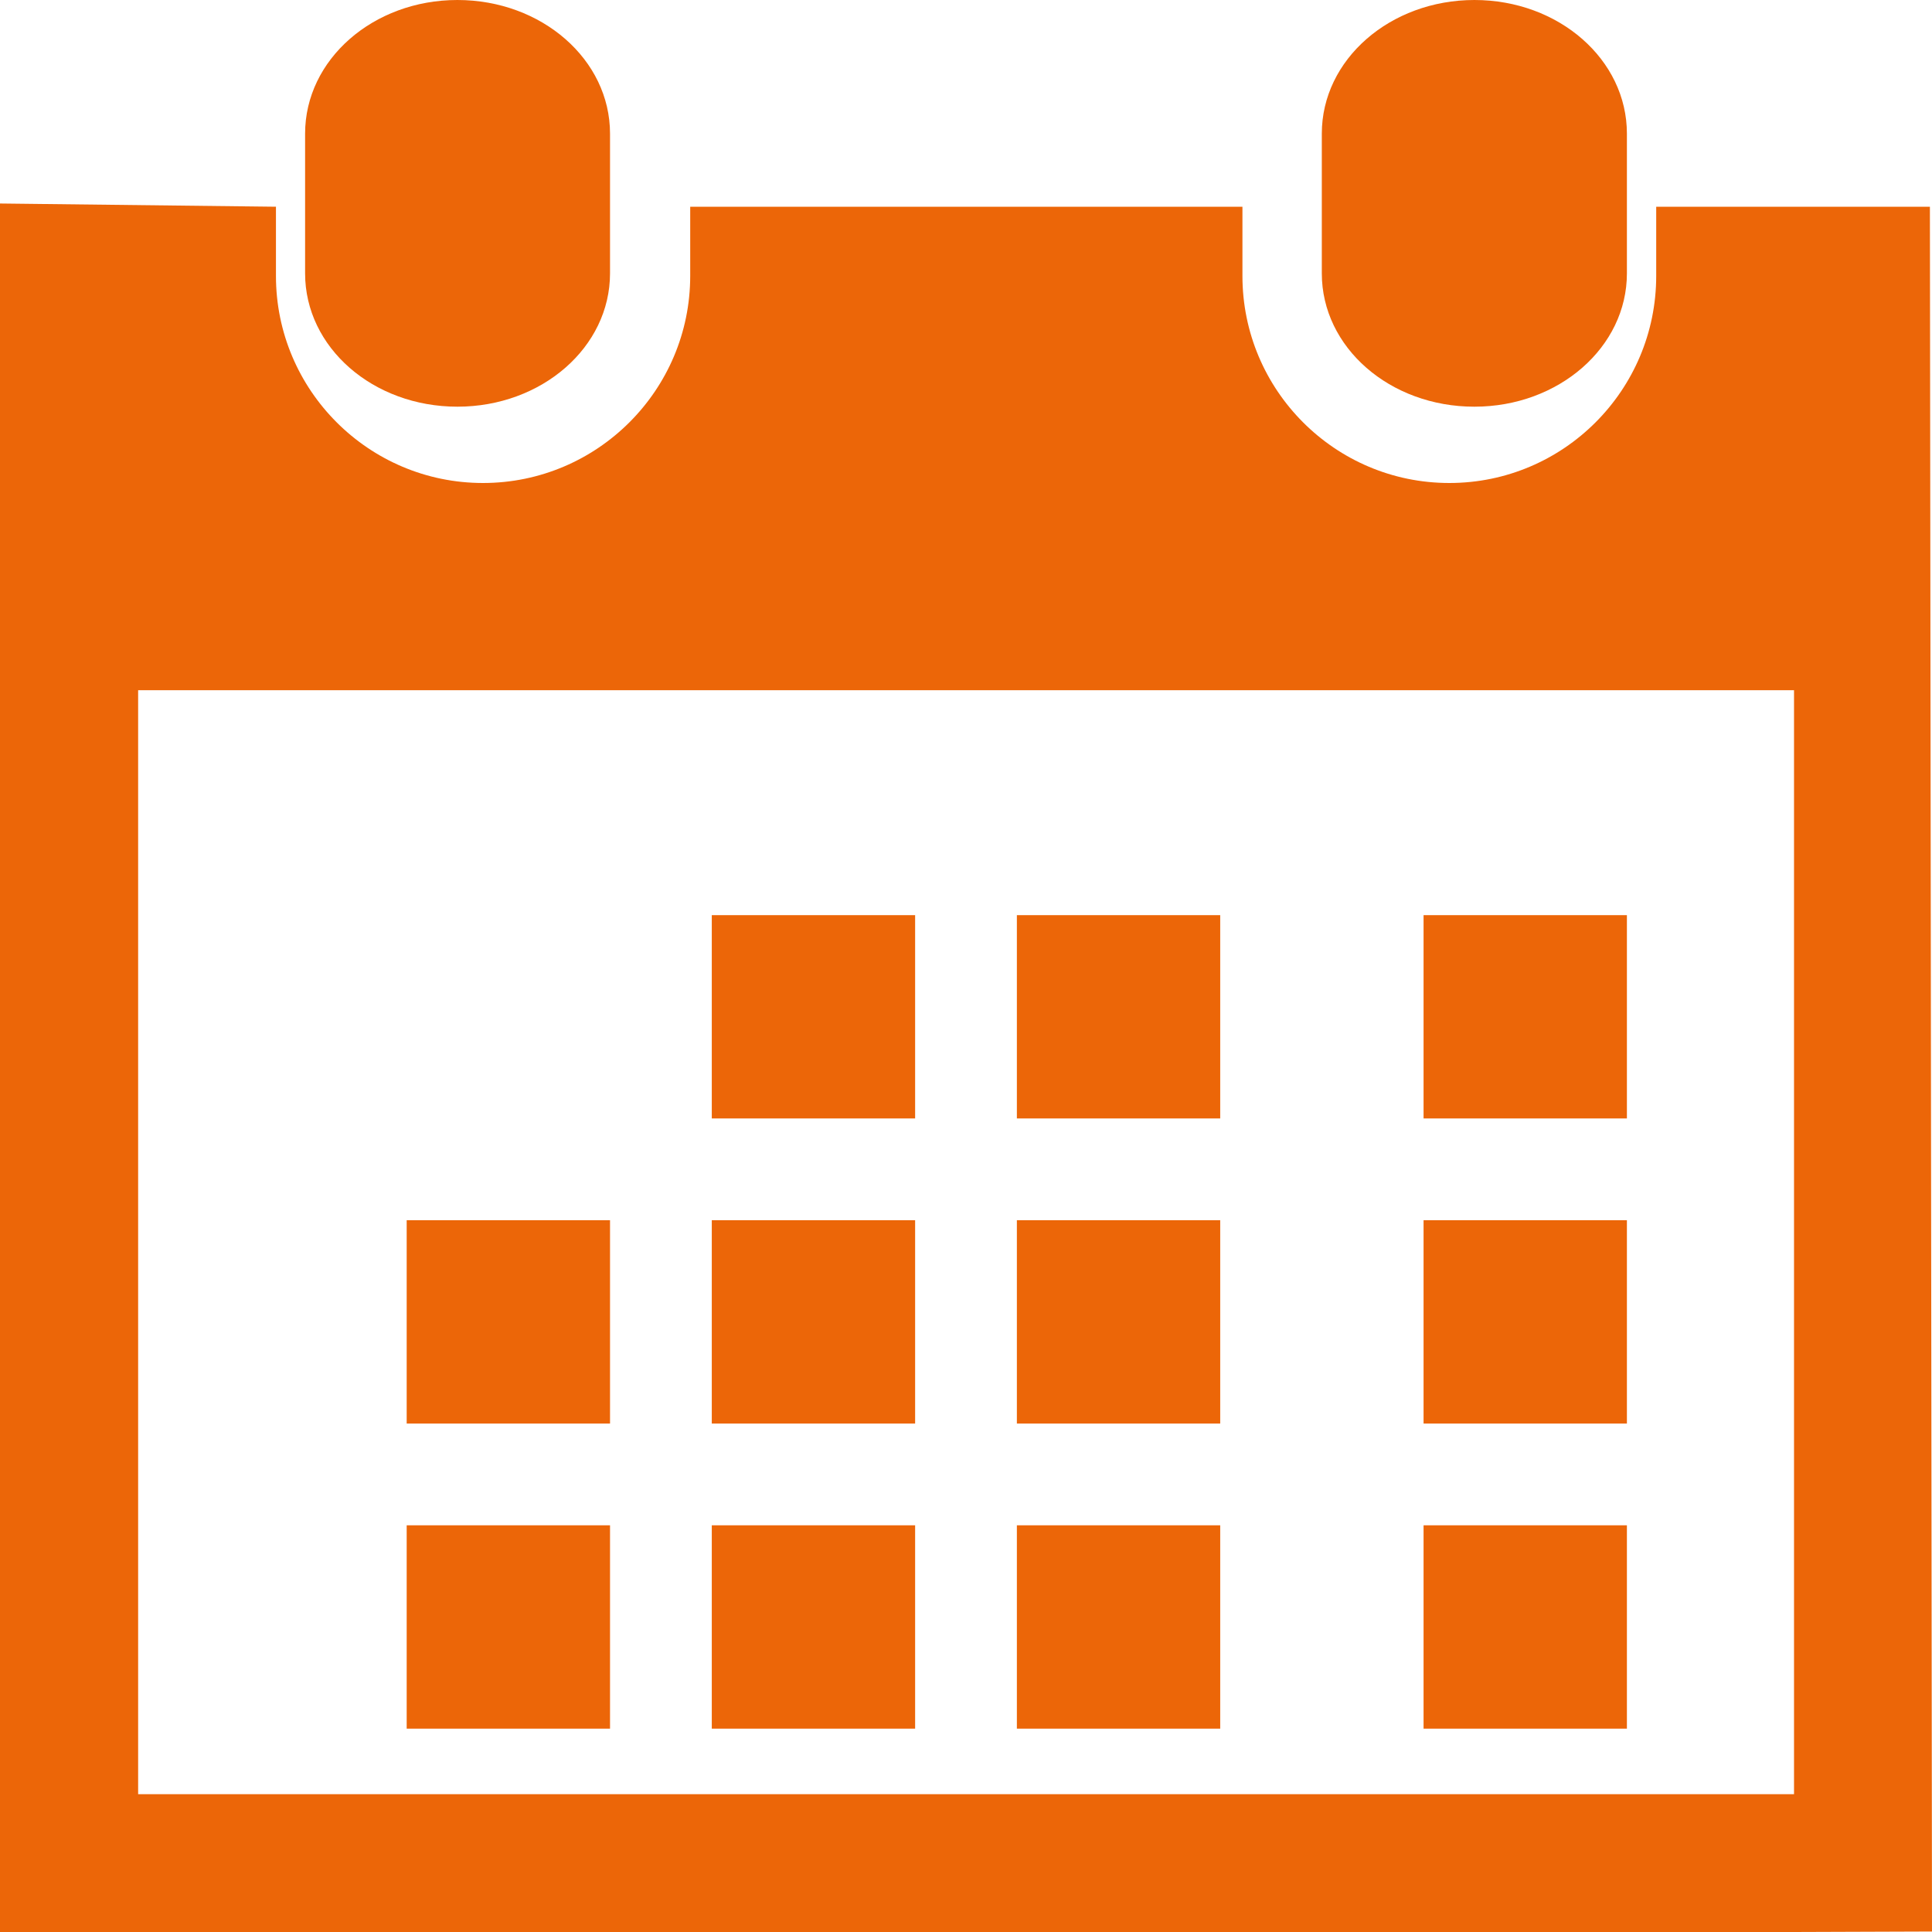
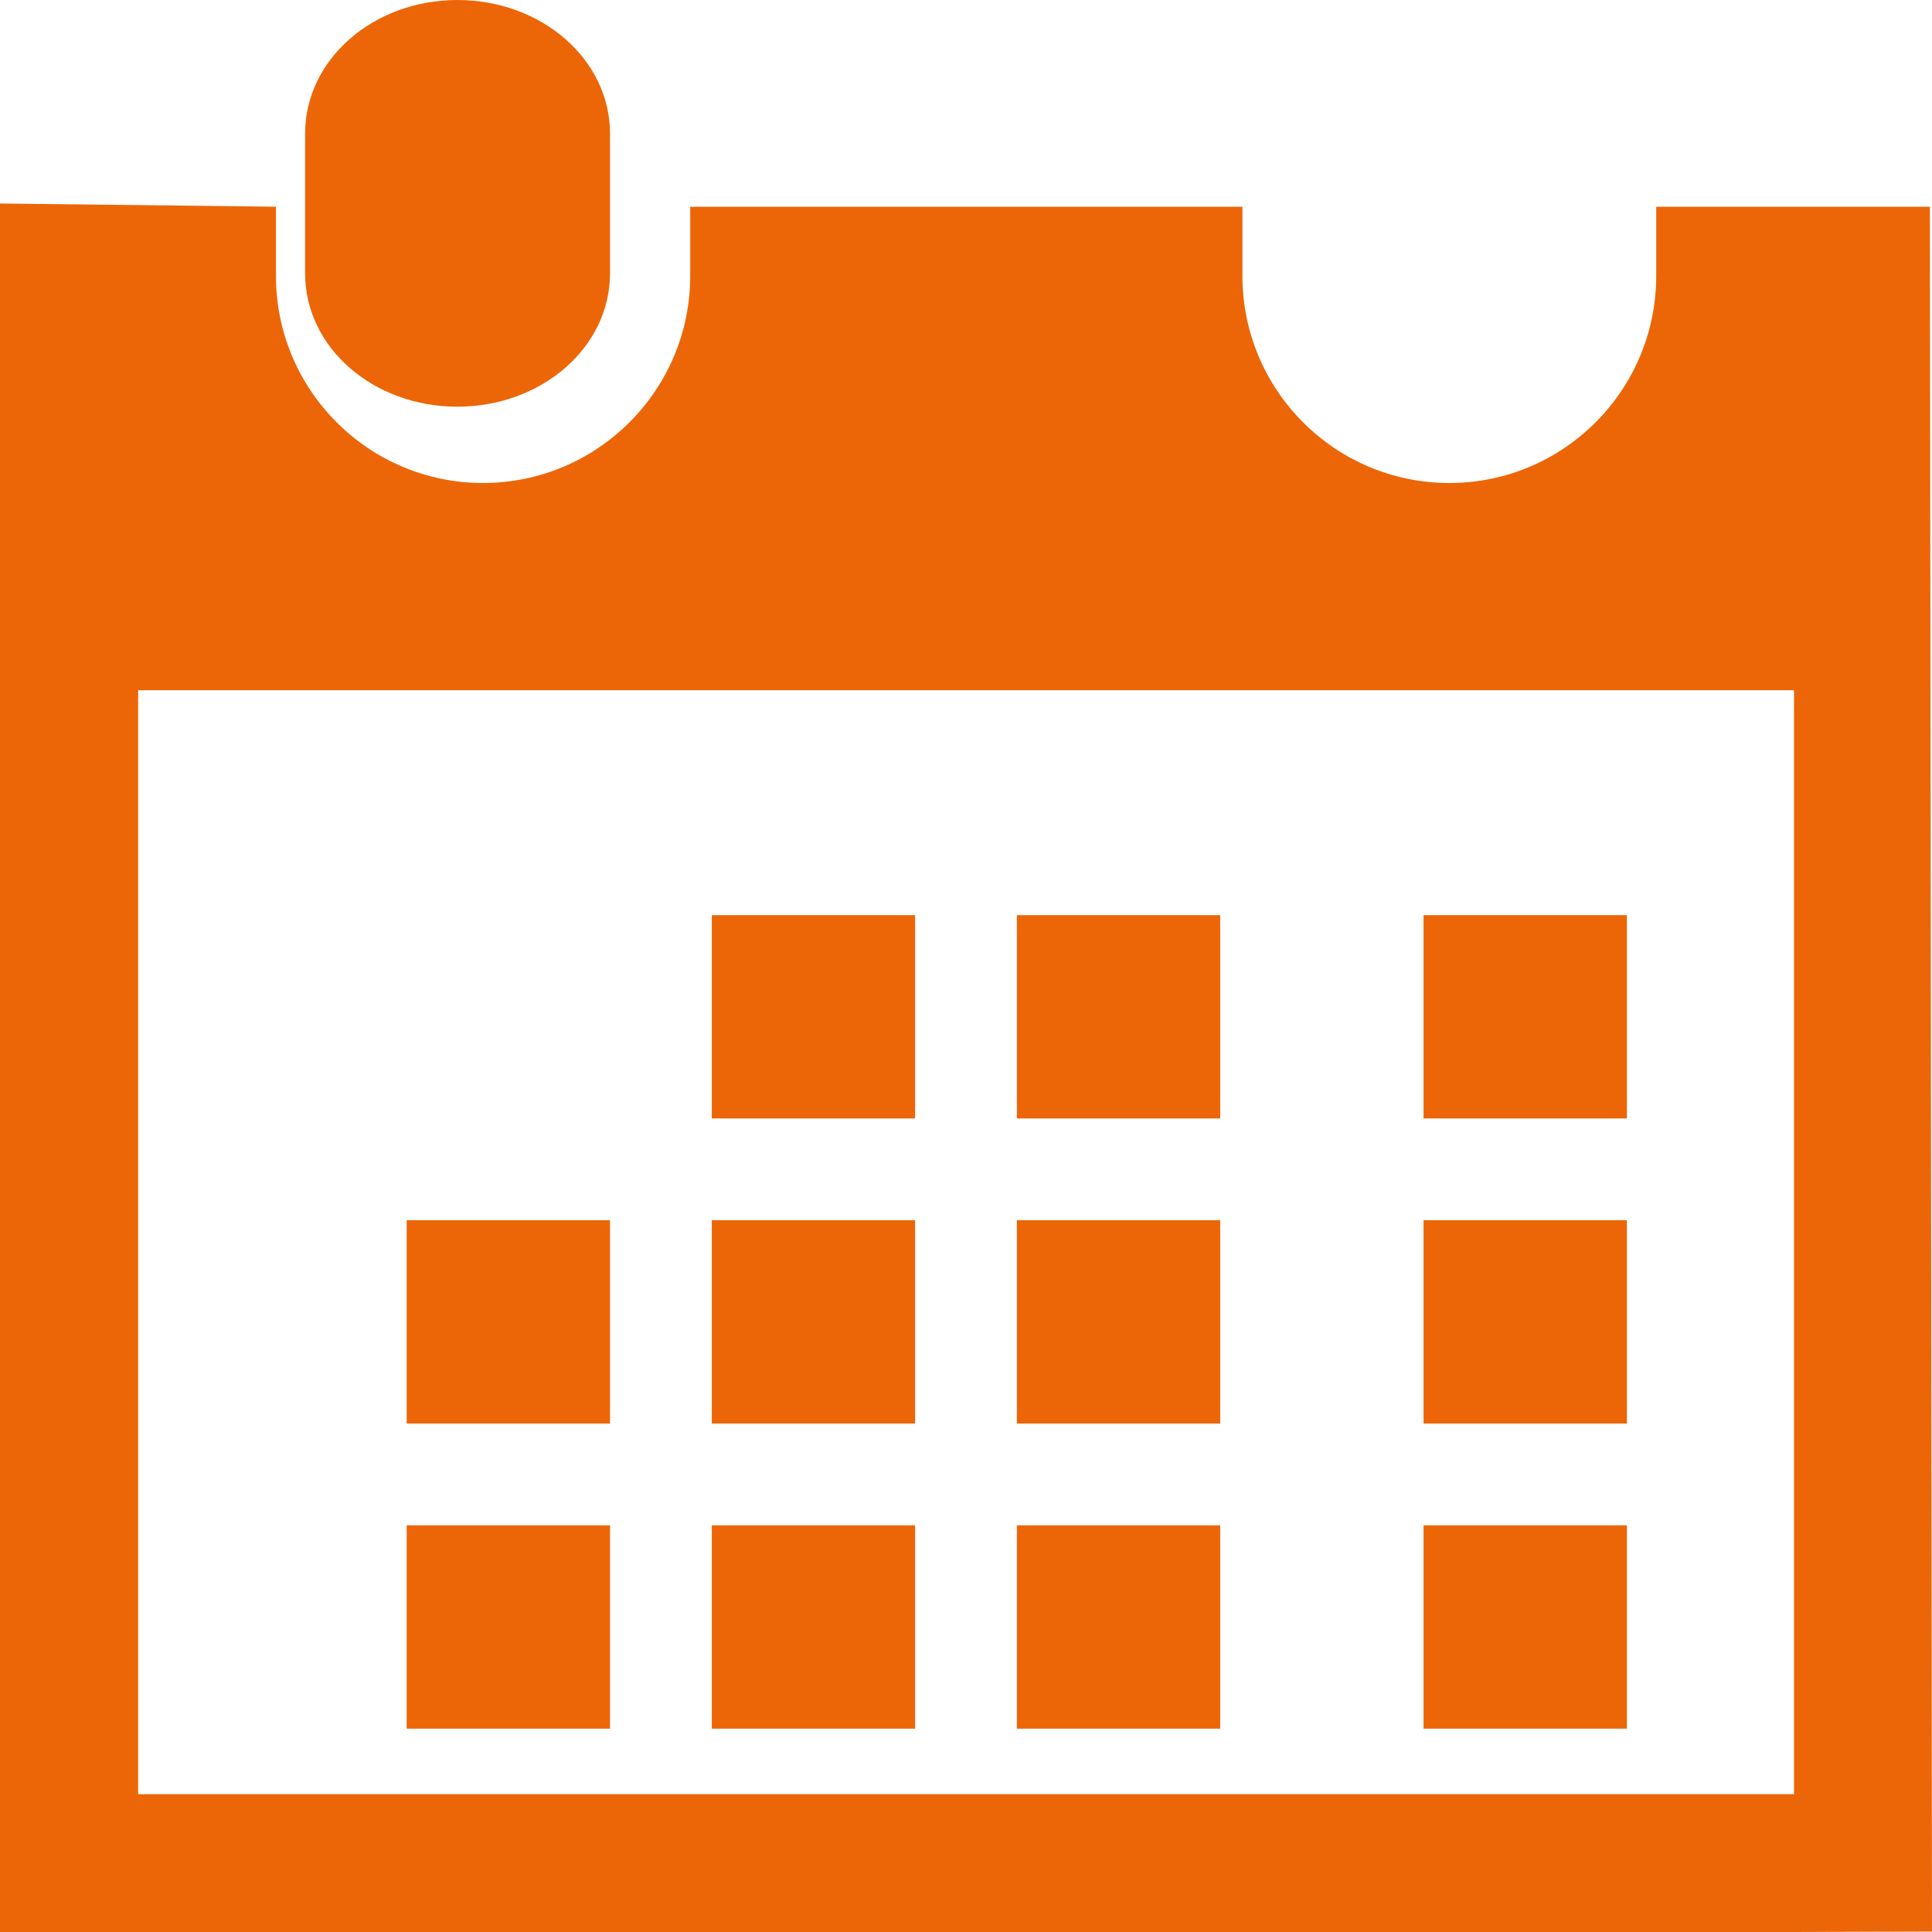
<svg xmlns="http://www.w3.org/2000/svg" width="12" height="12" viewBox="0 0 12 12">
  <g fill="none" fill-rule="evenodd">
    <g fill="#EC6608" fill-rule="nonzero">
      <g>
-         <path d="M9.158 2.526c.523 0 .947-.369.947-.828V.83c0-.46-.423-.83-.947-.83S8.21.37 8.21.83v.868c0 .46.423.828.947.828z" transform="translate(-156 -881) translate(156 881)" />
        <path d="M11.987 1.284h-1.7v.43C10.287 2.423 9.712 3 9.002 3s-1.285-.577-1.285-1.286v-.43h-3.43v.43C4.287 2.423 3.71 3 3 3c-.71 0-1.286-.577-1.286-1.286v-.43L0 1.264V12h11.143l.857-.003-.013-10.713zm-.844 9.86H.858V4.287h10.285v6.859z" transform="translate(-156 -881) translate(156 881)" />
        <path d="M2.841 2.526c.524 0 .948-.369.948-.828V.83c0-.46-.424-.83-.948-.83-.523 0-.946.37-.946.83v.868c0 .46.422.828.946.828zM4.421 5.684H5.684V6.947H4.421zM6.316 5.684H7.579V6.947H6.316zM8.842 5.684H10.105V6.947H8.842zM4.421 7.579H5.684V8.842H4.421zM6.316 7.579H7.579V8.842H6.316zM8.842 7.579H10.105V8.842H8.842zM4.421 9.474H5.684V10.737H4.421zM2.526 7.579H3.789V8.842H2.526zM2.526 9.474H3.789V10.737H2.526zM6.316 9.474H7.579V10.737H6.316zM8.842 9.474H10.105V10.737H8.842z" transform="translate(-156 -881) translate(156 881)" />
      </g>
    </g>
  </g>
</svg>